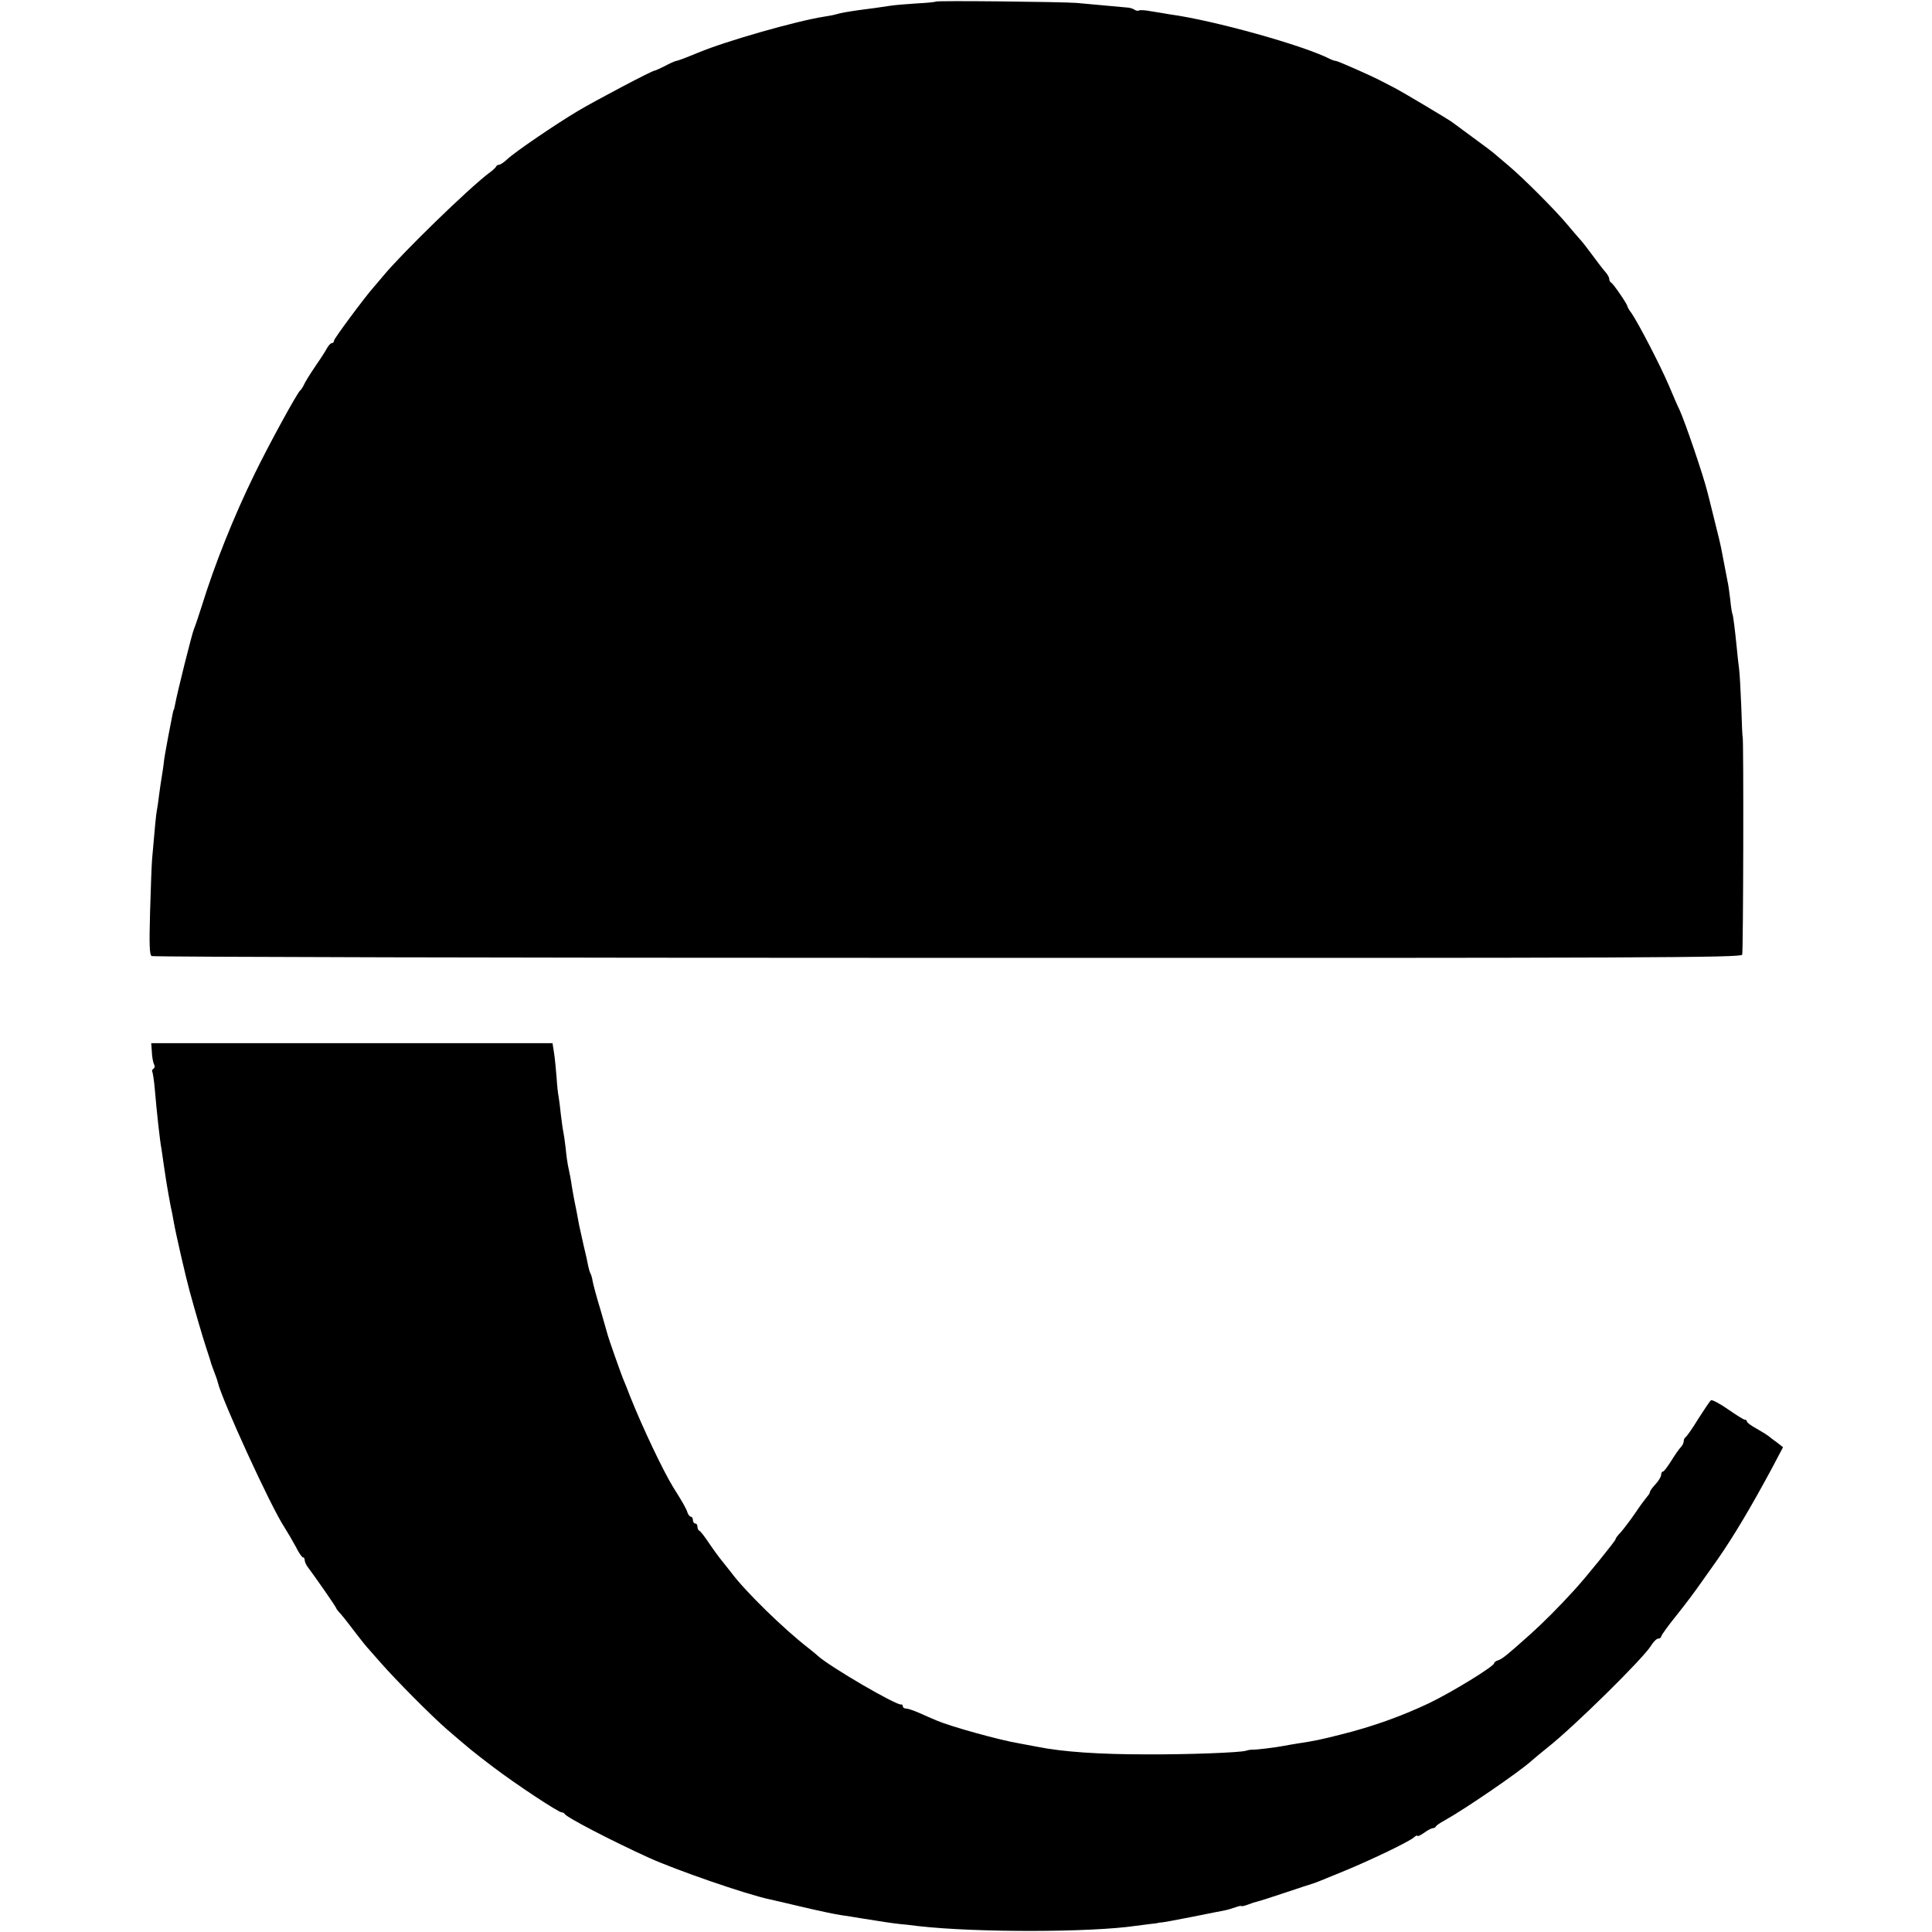
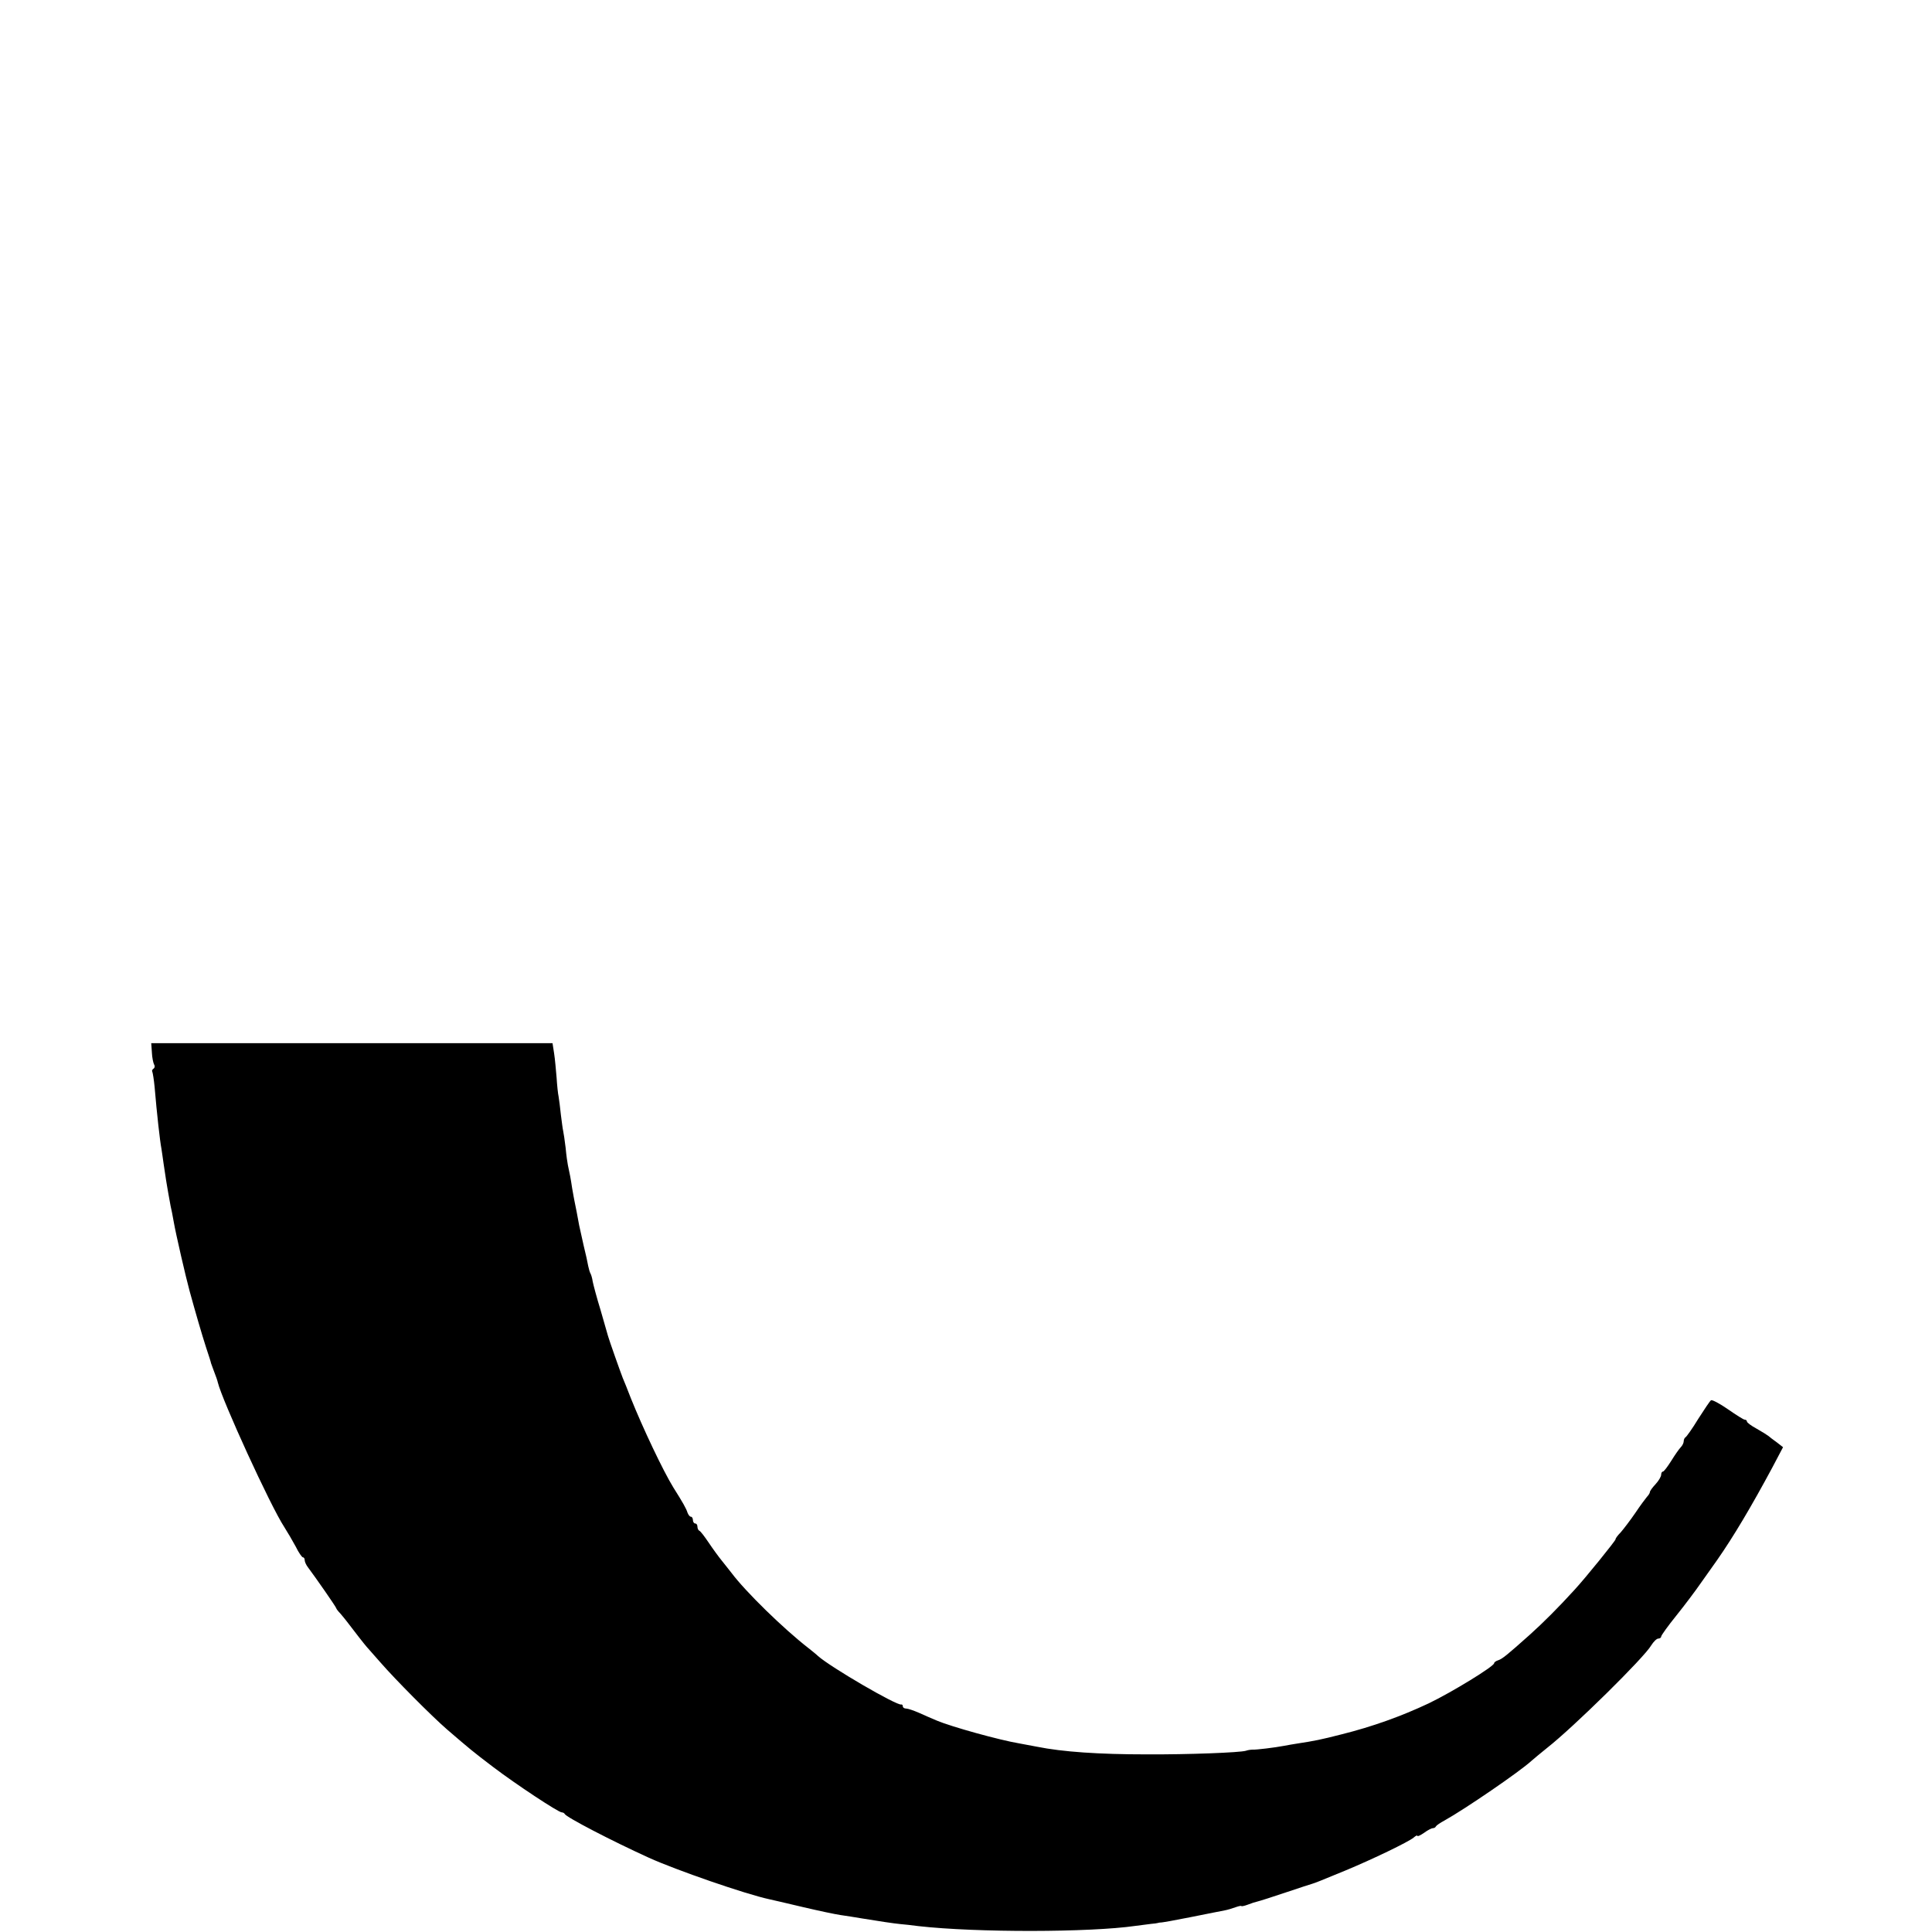
<svg xmlns="http://www.w3.org/2000/svg" version="1.0" width="856pt" height="856pt" viewBox="0 0 856 856" preserveAspectRatio="xMidYMid meet">
  <g transform="translate(0,856) scale(0.1,-0.1)" fill="#000000" stroke="none">
-     <path d="M4147 8553 c-3 -2 -40 -6 -83 -8 -44 -3 -96 -7 -116 -10 -52 -8 -96 -14 -144 -20 -48 -7 -78 -12 -102 -19 -9 -3 -33 -7 -52 -10 -121 -19 -431 -107 -556 -159 -63 -26 -90 -36 -102 -38 -4 -1 -25 -10 -47 -22 -22 -11 -42 -20 -45 -20 -9 1 -263 -133 -340 -179 -99 -59 -278 -181 -312 -213 -15 -14 -31 -25 -37 -25 -5 0 -11 -3 -13 -8 -1 -4 -16 -18 -33 -30 -92 -70 -380 -350 -465 -452 -19 -23 -40 -47 -45 -53 -39 -44 -175 -227 -175 -236 0 -6 -4 -11 -9 -11 -6 0 -16 -11 -23 -24 -7 -13 -26 -43 -43 -67 -35 -52 -52 -79 -61 -99 -4 -8 -10 -17 -14 -20 -13 -10 -141 -244 -203 -372 -93 -190 -177 -402 -233 -583 -14 -44 -29 -89 -34 -100 -9 -20 -76 -289 -84 -335 -3 -14 -5 -25 -6 -25 -2 0 -3 -6 -25 -120 -9 -49 -19 -103 -20 -120 -2 -16 -6 -44 -9 -61 -3 -18 -8 -52 -11 -75 -3 -24 -7 -55 -10 -69 -4 -22 -9 -76 -21 -215 -2 -22 -6 -126 -9 -232 -4 -146 -3 -193 7 -199 7 -4 1593 -8 3526 -8 3114 -1 3515 1 3521 14 5 12 7 965 2 965 -1 0 -4 60 -6 134 -3 73 -7 150 -10 170 -3 20 -7 61 -10 91 -8 81 -16 143 -19 149 -2 3 -7 33 -10 66 -4 33 -9 69 -12 80 -6 32 -15 77 -24 125 -4 25 -20 92 -35 150 -14 58 -28 112 -30 120 -18 73 -99 311 -124 365 -6 11 -26 58 -46 105 -39 92 -136 278 -166 322 -11 14 -19 29 -19 32 0 8 -63 101 -72 104 -4 2 -8 9 -8 16 0 7 -8 21 -18 32 -9 10 -35 44 -57 74 -22 30 -47 62 -55 70 -8 9 -35 40 -60 70 -54 64 -190 200 -255 255 -26 22 -53 45 -59 50 -6 6 -49 39 -96 73 -47 34 -89 66 -95 70 -19 14 -210 128 -255 152 -25 13 -52 27 -60 31 -39 21 -193 89 -201 89 -5 0 -17 4 -27 9 -117 60 -515 171 -707 197 -22 4 -60 10 -85 14 -24 5 -48 6 -52 4 -5 -3 -14 -2 -20 2 -7 5 -19 9 -28 10 -34 3 -188 17 -230 21 -65 5 -619 11 -623 6z" />
    <path d="M673 3896 c1 -22 6 -46 10 -53 4 -6 3 -14 -3 -18 -6 -4 -8 -10 -5 -14 2 -5 7 -35 10 -67 10 -119 24 -242 30 -272 2 -11 6 -42 10 -69 4 -26 9 -59 11 -73 2 -14 7 -40 10 -59 3 -18 8 -43 10 -55 3 -11 9 -43 14 -71 9 -52 53 -243 70 -305 26 -95 54 -191 73 -250 12 -36 22 -67 22 -70 1 -3 5 -13 8 -22 16 -42 20 -54 22 -63 19 -79 233 -547 294 -640 14 -22 37 -61 51 -87 13 -27 28 -48 32 -48 5 0 8 -6 8 -13 0 -7 7 -22 15 -32 33 -44 125 -176 125 -181 0 -2 8 -13 18 -23 9 -11 22 -26 27 -33 38 -50 81 -105 90 -115 5 -6 33 -37 60 -68 66 -76 227 -238 295 -297 100 -86 114 -98 205 -167 100 -76 289 -201 304 -201 5 0 11 -3 13 -7 6 -14 208 -119 373 -194 119 -54 427 -161 534 -184 9 -2 75 -17 146 -34 72 -17 148 -33 170 -36 22 -3 65 -10 95 -15 73 -12 139 -22 170 -25 14 -1 50 -5 80 -9 258 -29 759 -28 960 1 25 3 56 7 70 9 14 1 27 3 30 4 3 1 8 2 11 2 4 -1 65 10 135 24 71 14 139 28 151 30 12 2 34 9 48 14 14 5 25 7 25 5 0 -2 12 0 28 6 15 6 34 12 43 14 9 2 66 20 125 40 60 20 114 38 119 39 13 4 29 10 145 58 123 51 280 127 303 146 9 8 17 12 17 8 0 -4 13 2 29 13 16 12 34 21 39 21 6 0 12 3 14 8 2 4 19 16 38 26 90 50 334 217 385 264 11 10 43 36 70 58 115 90 430 400 461 454 10 16 24 30 31 30 7 0 13 4 13 9 0 5 30 47 68 94 37 46 85 110 107 142 22 31 55 78 73 103 72 103 151 236 244 409 l48 91 -27 21 c-16 11 -32 24 -38 29 -5 4 -29 19 -52 32 -24 13 -43 27 -43 32 0 4 -4 8 -10 8 -5 0 -38 21 -74 46 -36 25 -70 43 -75 40 -5 -3 -30 -41 -57 -83 -26 -43 -52 -79 -56 -81 -4 -2 -8 -10 -8 -17 0 -8 -6 -20 -13 -27 -7 -7 -26 -34 -42 -60 -17 -27 -33 -48 -37 -48 -5 0 -8 -7 -8 -14 0 -8 -11 -27 -25 -42 -14 -15 -25 -30 -25 -35 0 -4 -6 -14 -13 -21 -6 -7 -30 -39 -52 -72 -22 -32 -51 -70 -64 -85 -14 -14 -24 -28 -23 -31 1 -5 -133 -171 -182 -224 -70 -77 -138 -145 -197 -198 -103 -92 -123 -108 -141 -114 -10 -3 -18 -9 -18 -13 0 -14 -188 -129 -290 -178 -121 -57 -249 -103 -385 -137 -94 -24 -119 -29 -197 -41 -18 -3 -44 -7 -58 -10 -42 -8 -124 -18 -140 -17 -8 0 -22 -2 -30 -5 -25 -8 -255 -17 -440 -16 -211 0 -372 11 -486 34 -28 5 -64 12 -80 15 -84 14 -298 73 -364 101 -19 8 -54 23 -78 34 -23 10 -49 19 -57 19 -8 0 -15 4 -15 10 0 5 -3 9 -7 8 -19 -6 -313 165 -369 215 -7 7 -26 22 -41 34 -111 86 -280 251 -342 334 -9 12 -28 35 -42 53 -14 17 -41 54 -59 81 -19 28 -37 52 -42 53 -4 2 -8 10 -8 18 0 8 -4 14 -10 14 -5 0 -10 7 -10 15 0 8 -4 15 -9 15 -5 0 -11 8 -15 18 -5 17 -20 44 -63 112 -46 75 -135 263 -188 395 -15 39 -31 79 -36 90 -11 28 -60 167 -65 185 -2 8 -17 60 -33 115 -17 55 -32 112 -35 127 -2 15 -7 31 -10 36 -3 5 -7 19 -10 33 -2 13 -11 54 -20 90 -8 37 -17 78 -20 90 -4 25 -19 100 -21 109 -1 3 -5 28 -10 55 -7 47 -10 61 -19 103 -2 9 -7 44 -10 77 -4 33 -9 67 -11 75 -2 8 -6 40 -10 71 -3 31 -8 67 -10 80 -3 13 -7 52 -9 85 -3 34 -7 82 -11 107 l-7 45 -889 0 -889 0 3 -42z" />
  </g>
</svg>